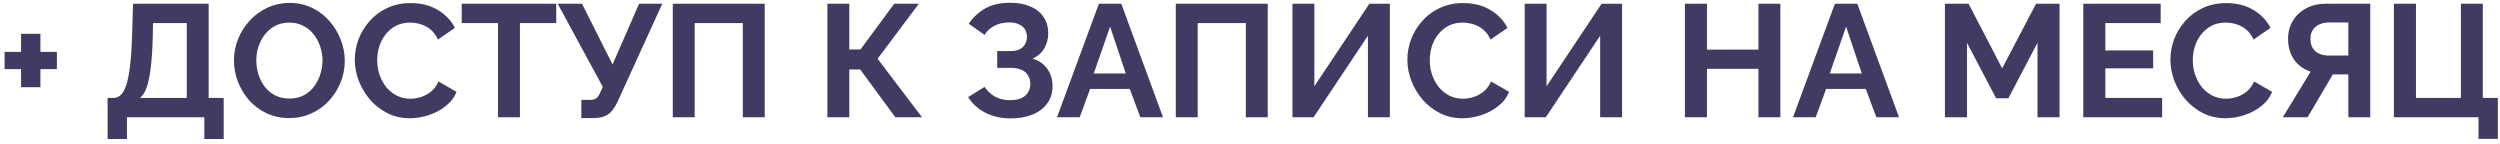
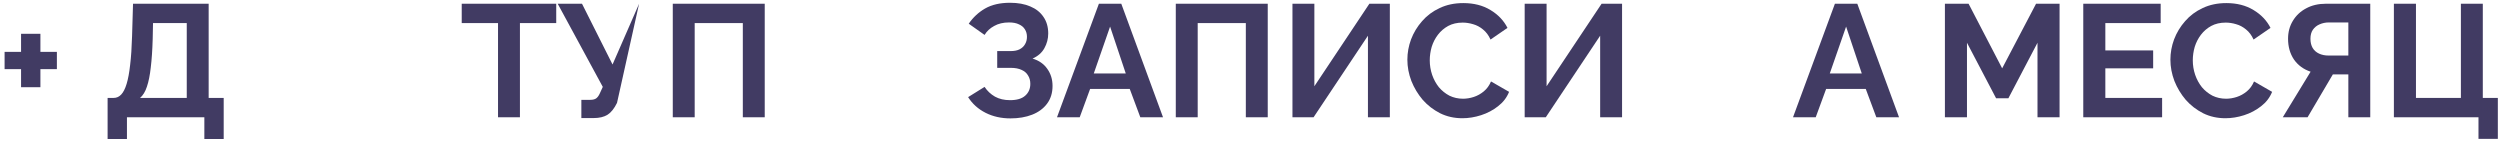
<svg xmlns="http://www.w3.org/2000/svg" width="469" height="27" viewBox="0 0 469 27" fill="none">
  <path d="M464.964 26.05V22H449.094V0.7H453.234V18.37H461.664V0.7H465.774V18.37H468.594V26.05H464.964Z" fill="#413B63" />
  <path d="M428.25 22L433.47 13.45C432.15 13.01 431.11 12.25 430.35 11.17C429.61 10.07 429.24 8.77 429.24 7.27C429.24 6.01 429.54 4.89 430.14 3.91C430.74 2.91 431.57 2.13 432.63 1.57C433.69 0.99 434.93 0.7 436.35 0.7H444.66V22H440.55V13.96H438.39C438.27 13.96 438.14 13.96 438 13.96C437.88 13.96 437.76 13.96 437.64 13.96L432.9 22H428.25ZM436.83 10.42H440.55V4.21H436.89C436.27 4.21 435.69 4.33 435.15 4.57C434.63 4.79 434.21 5.13 433.89 5.59C433.59 6.03 433.44 6.59 433.44 7.27C433.44 7.95 433.58 8.53 433.86 9.01C434.14 9.47 434.54 9.82 435.06 10.06C435.58 10.3 436.17 10.42 436.83 10.42Z" fill="#413B63" />
  <path d="M407.168 11.2C407.168 9.9 407.398 8.63 407.858 7.39C408.338 6.13 409.028 4.99 409.928 3.97C410.828 2.93 411.928 2.11 413.228 1.51C414.528 0.89 416.008 0.58 417.668 0.58C419.628 0.58 421.318 1.01 422.738 1.87C424.178 2.73 425.248 3.85 425.948 5.23L422.768 7.42C422.408 6.62 421.938 5.99 421.358 5.53C420.778 5.05 420.158 4.72 419.498 4.54C418.838 4.34 418.188 4.24 417.548 4.24C416.508 4.24 415.598 4.45 414.818 4.87C414.058 5.29 413.418 5.84 412.898 6.52C412.378 7.2 411.988 7.96 411.728 8.8C411.488 9.64 411.368 10.48 411.368 11.32C411.368 12.26 411.518 13.17 411.818 14.05C412.118 14.91 412.538 15.68 413.078 16.36C413.638 17.02 414.298 17.55 415.058 17.95C415.838 18.33 416.688 18.52 417.608 18.52C418.268 18.52 418.938 18.41 419.618 18.19C420.298 17.97 420.928 17.62 421.508 17.14C422.088 16.66 422.538 16.04 422.858 15.28L426.248 17.23C425.828 18.29 425.138 19.19 424.178 19.93C423.238 20.67 422.178 21.23 420.998 21.61C419.818 21.99 418.648 22.18 417.488 22.18C415.968 22.18 414.578 21.87 413.318 21.25C412.058 20.61 410.968 19.77 410.048 18.73C409.148 17.67 408.438 16.49 407.918 15.19C407.418 13.87 407.168 12.54 407.168 11.2Z" fill="#413B63" />
  <path d="M405.612 18.37V22H390.822V0.7H405.342V4.33H394.962V9.46H403.932V12.82H394.962V18.37H405.612Z" fill="#413B63" />
  <path d="M382.235 22V8.02L376.775 18.43H374.465L369.005 8.02V22H364.865V0.7H369.305L375.605 12.82L381.965 0.7H386.375V22H382.235Z" fill="#413B63" />
  <path d="M344.229 0.7H348.429L356.259 22H351.999L350.019 16.69H342.579L340.629 22H336.369L344.229 0.7ZM349.269 13.78L346.329 4.99L343.269 13.78H349.269Z" fill="#413B63" />
-   <path d="M333.996 0.7V22H329.886V12.91H320.226V22H316.086V0.7H320.226V9.31H329.886V0.7H333.996Z" fill="#413B63" />
  <path d="M286.029 22V0.7H290.139V16.18L300.459 0.7H304.299V22H300.189V6.7L289.989 22H286.029Z" fill="#413B63" />
  <path d="M264.023 11.2C264.023 9.9 264.253 8.63 264.713 7.39C265.193 6.13 265.883 4.99 266.783 3.97C267.683 2.93 268.783 2.11 270.083 1.51C271.383 0.89 272.863 0.58 274.523 0.58C276.483 0.58 278.173 1.01 279.593 1.87C281.033 2.73 282.103 3.85 282.803 5.23L279.623 7.42C279.263 6.62 278.793 5.99 278.213 5.53C277.633 5.05 277.013 4.72 276.353 4.54C275.693 4.34 275.043 4.24 274.403 4.24C273.363 4.24 272.453 4.45 271.673 4.87C270.913 5.29 270.273 5.84 269.753 6.52C269.233 7.2 268.843 7.96 268.583 8.8C268.343 9.64 268.223 10.48 268.223 11.32C268.223 12.26 268.373 13.17 268.673 14.05C268.973 14.91 269.393 15.68 269.933 16.36C270.493 17.02 271.153 17.55 271.913 17.95C272.693 18.33 273.543 18.52 274.463 18.52C275.123 18.52 275.793 18.41 276.473 18.19C277.153 17.97 277.783 17.62 278.363 17.14C278.943 16.66 279.393 16.04 279.713 15.28L283.103 17.23C282.683 18.29 281.993 19.19 281.033 19.93C280.093 20.67 279.033 21.23 277.853 21.61C276.673 21.99 275.503 22.18 274.343 22.18C272.823 22.18 271.433 21.87 270.173 21.25C268.913 20.61 267.823 19.77 266.903 18.73C266.003 17.67 265.293 16.49 264.773 15.19C264.273 13.87 264.023 12.54 264.023 11.2Z" fill="#413B63" />
  <path d="M242.465 22V0.7H246.575V16.18L256.895 0.7H260.735V22H256.625V6.7L246.425 22H242.465Z" fill="#413B63" />
  <path d="M220.578 22V0.7H237.828V22H233.718V4.33H224.688V22H220.578Z" fill="#413B63" />
  <path d="M206.153 0.7H210.353L218.183 22H213.923L211.943 16.69H204.503L202.553 22H198.293L206.153 0.7ZM211.193 13.78L208.253 4.99L205.193 13.78H211.193Z" fill="#413B63" />
  <path d="M189.567 22.21C187.827 22.21 186.267 21.86 184.887 21.16C183.507 20.46 182.417 19.48 181.617 18.22L184.707 16.3C185.207 17.06 185.857 17.67 186.657 18.13C187.457 18.57 188.397 18.79 189.477 18.79C190.757 18.79 191.707 18.51 192.327 17.95C192.967 17.39 193.287 16.65 193.287 15.73C193.287 15.13 193.147 14.61 192.867 14.17C192.607 13.71 192.207 13.36 191.667 13.12C191.127 12.86 190.447 12.73 189.627 12.73H187.077V9.58H189.657C190.297 9.58 190.837 9.47 191.277 9.25C191.737 9.01 192.077 8.69 192.297 8.29C192.537 7.89 192.657 7.43 192.657 6.91C192.657 6.37 192.527 5.9 192.267 5.5C192.027 5.1 191.657 4.79 191.157 4.57C190.677 4.33 190.057 4.21 189.297 4.21C188.217 4.21 187.287 4.43 186.507 4.87C185.727 5.29 185.127 5.85 184.707 6.55L181.737 4.45C182.537 3.27 183.557 2.32 184.797 1.6C186.057 0.88 187.617 0.52 189.477 0.52C190.957 0.52 192.227 0.75 193.287 1.21C194.347 1.65 195.167 2.3 195.747 3.16C196.347 4.02 196.647 5.06 196.647 6.28C196.647 7.26 196.407 8.18 195.927 9.04C195.467 9.88 194.727 10.53 193.707 10.99C194.907 11.35 195.827 11.99 196.467 12.91C197.127 13.83 197.457 14.9 197.457 16.12C197.457 17.44 197.107 18.56 196.407 19.48C195.727 20.38 194.797 21.06 193.617 21.52C192.437 21.98 191.087 22.21 189.567 22.21Z" fill="#413B63" />
-   <path d="M155.217 22V0.7H159.327V9.28H161.427L167.757 0.7H172.377L164.637 11.02L172.977 22H167.967L161.367 13.03H159.327V22H155.217Z" fill="#413B63" />
  <path d="M126.213 22V0.7H143.463V22H139.353V4.33H130.323V22H126.213Z" fill="#413B63" />
-   <path d="M109.063 22.15V18.73H110.743C111.263 18.73 111.653 18.62 111.913 18.4C112.173 18.18 112.403 17.83 112.603 17.35L113.083 16.3L104.623 0.7H109.183L114.913 12.1L119.893 0.7H124.243L115.753 19.3C115.233 20.36 114.643 21.1 113.983 21.52C113.323 21.94 112.443 22.15 111.343 22.15H109.063Z" fill="#413B63" />
+   <path d="M109.063 22.15V18.73H110.743C111.263 18.73 111.653 18.62 111.913 18.4C112.173 18.18 112.403 17.83 112.603 17.35L113.083 16.3L104.623 0.7H109.183L114.913 12.1L119.893 0.7L115.753 19.3C115.233 20.36 114.643 21.1 113.983 21.52C113.323 21.94 112.443 22.15 111.343 22.15H109.063Z" fill="#413B63" />
  <path d="M104.349 4.33H97.539V22H93.429V4.33H86.619V0.7H104.349V4.33Z" fill="#413B63" />
-   <path d="M66.562 11.2C66.562 9.9 66.793 8.63 67.252 7.39C67.733 6.13 68.422 4.99 69.323 3.97C70.222 2.93 71.323 2.11 72.623 1.51C73.922 0.89 75.403 0.58 77.062 0.58C79.022 0.58 80.713 1.01 82.132 1.87C83.573 2.73 84.642 3.85 85.343 5.23L82.162 7.42C81.802 6.62 81.332 5.99 80.752 5.53C80.172 5.05 79.552 4.72 78.892 4.54C78.233 4.34 77.582 4.24 76.942 4.24C75.903 4.24 74.993 4.45 74.213 4.87C73.453 5.29 72.812 5.84 72.293 6.52C71.772 7.2 71.382 7.96 71.123 8.8C70.882 9.64 70.763 10.48 70.763 11.32C70.763 12.26 70.912 13.17 71.213 14.05C71.513 14.91 71.933 15.68 72.472 16.36C73.032 17.02 73.692 17.55 74.453 17.95C75.233 18.33 76.082 18.52 77.002 18.52C77.662 18.52 78.332 18.41 79.013 18.19C79.692 17.97 80.323 17.62 80.903 17.14C81.483 16.66 81.933 16.04 82.252 15.28L85.642 17.23C85.222 18.29 84.532 19.19 83.573 19.93C82.632 20.67 81.573 21.23 80.392 21.61C79.213 21.99 78.043 22.18 76.882 22.18C75.362 22.18 73.972 21.87 72.713 21.25C71.453 20.61 70.362 19.77 69.442 18.73C68.543 17.67 67.832 16.49 67.312 15.19C66.812 13.87 66.562 12.54 66.562 11.2Z" fill="#413B63" />
-   <path d="M54.267 22.15C52.707 22.15 51.287 21.85 50.007 21.25C48.747 20.65 47.657 19.84 46.737 18.82C45.837 17.78 45.137 16.62 44.637 15.34C44.137 14.04 43.887 12.71 43.887 11.35C43.887 9.93 44.147 8.58 44.667 7.3C45.207 6 45.937 4.85 46.857 3.85C47.797 2.83 48.897 2.03 50.157 1.45C51.437 0.85 52.837 0.55 54.357 0.55C55.897 0.55 57.297 0.86 58.557 1.48C59.837 2.1 60.927 2.93 61.827 3.97C62.727 5.01 63.427 6.17 63.927 7.45C64.427 8.73 64.677 10.05 64.677 11.41C64.677 12.81 64.417 14.16 63.897 15.46C63.377 16.74 62.647 17.89 61.707 18.91C60.787 19.91 59.687 20.7 58.407 21.28C57.147 21.86 55.767 22.15 54.267 22.15ZM48.087 11.35C48.087 12.27 48.227 13.16 48.507 14.02C48.787 14.88 49.187 15.65 49.707 16.33C50.247 16.99 50.897 17.52 51.657 17.92C52.437 18.3 53.317 18.49 54.297 18.49C55.297 18.49 56.187 18.29 56.967 17.89C57.747 17.47 58.397 16.92 58.917 16.24C59.437 15.54 59.827 14.77 60.087 13.93C60.367 13.07 60.507 12.21 60.507 11.35C60.507 10.43 60.357 9.55 60.057 8.71C59.777 7.85 59.367 7.09 58.827 6.43C58.307 5.75 57.657 5.22 56.877 4.84C56.117 4.44 55.257 4.24 54.297 4.24C53.277 4.24 52.377 4.45 51.597 4.87C50.837 5.27 50.197 5.81 49.677 6.49C49.157 7.17 48.757 7.93 48.477 8.77C48.217 9.61 48.087 10.47 48.087 11.35Z" fill="#413B63" />
  <path d="M20.186 26.08V18.37H21.326C21.866 18.37 22.335 18.16 22.735 17.74C23.136 17.32 23.476 16.65 23.756 15.73C24.035 14.81 24.256 13.62 24.416 12.16C24.596 10.68 24.715 8.89 24.776 6.79L24.956 0.7H39.145V18.37H41.965V26.08H38.336V22H23.816V26.08H20.186ZM26.276 18.37H35.035V4.33H28.706L28.645 7.33C28.585 9.41 28.465 11.18 28.285 12.64C28.125 14.1 27.886 15.3 27.566 16.24C27.265 17.18 26.835 17.89 26.276 18.37Z" fill="#413B63" />
  <path d="M10.671 9.73V12.97H7.581V16.36H3.951V12.97H0.861V9.73H3.951V6.34H7.581V9.73H10.671Z" fill="#413B63" />
</svg>